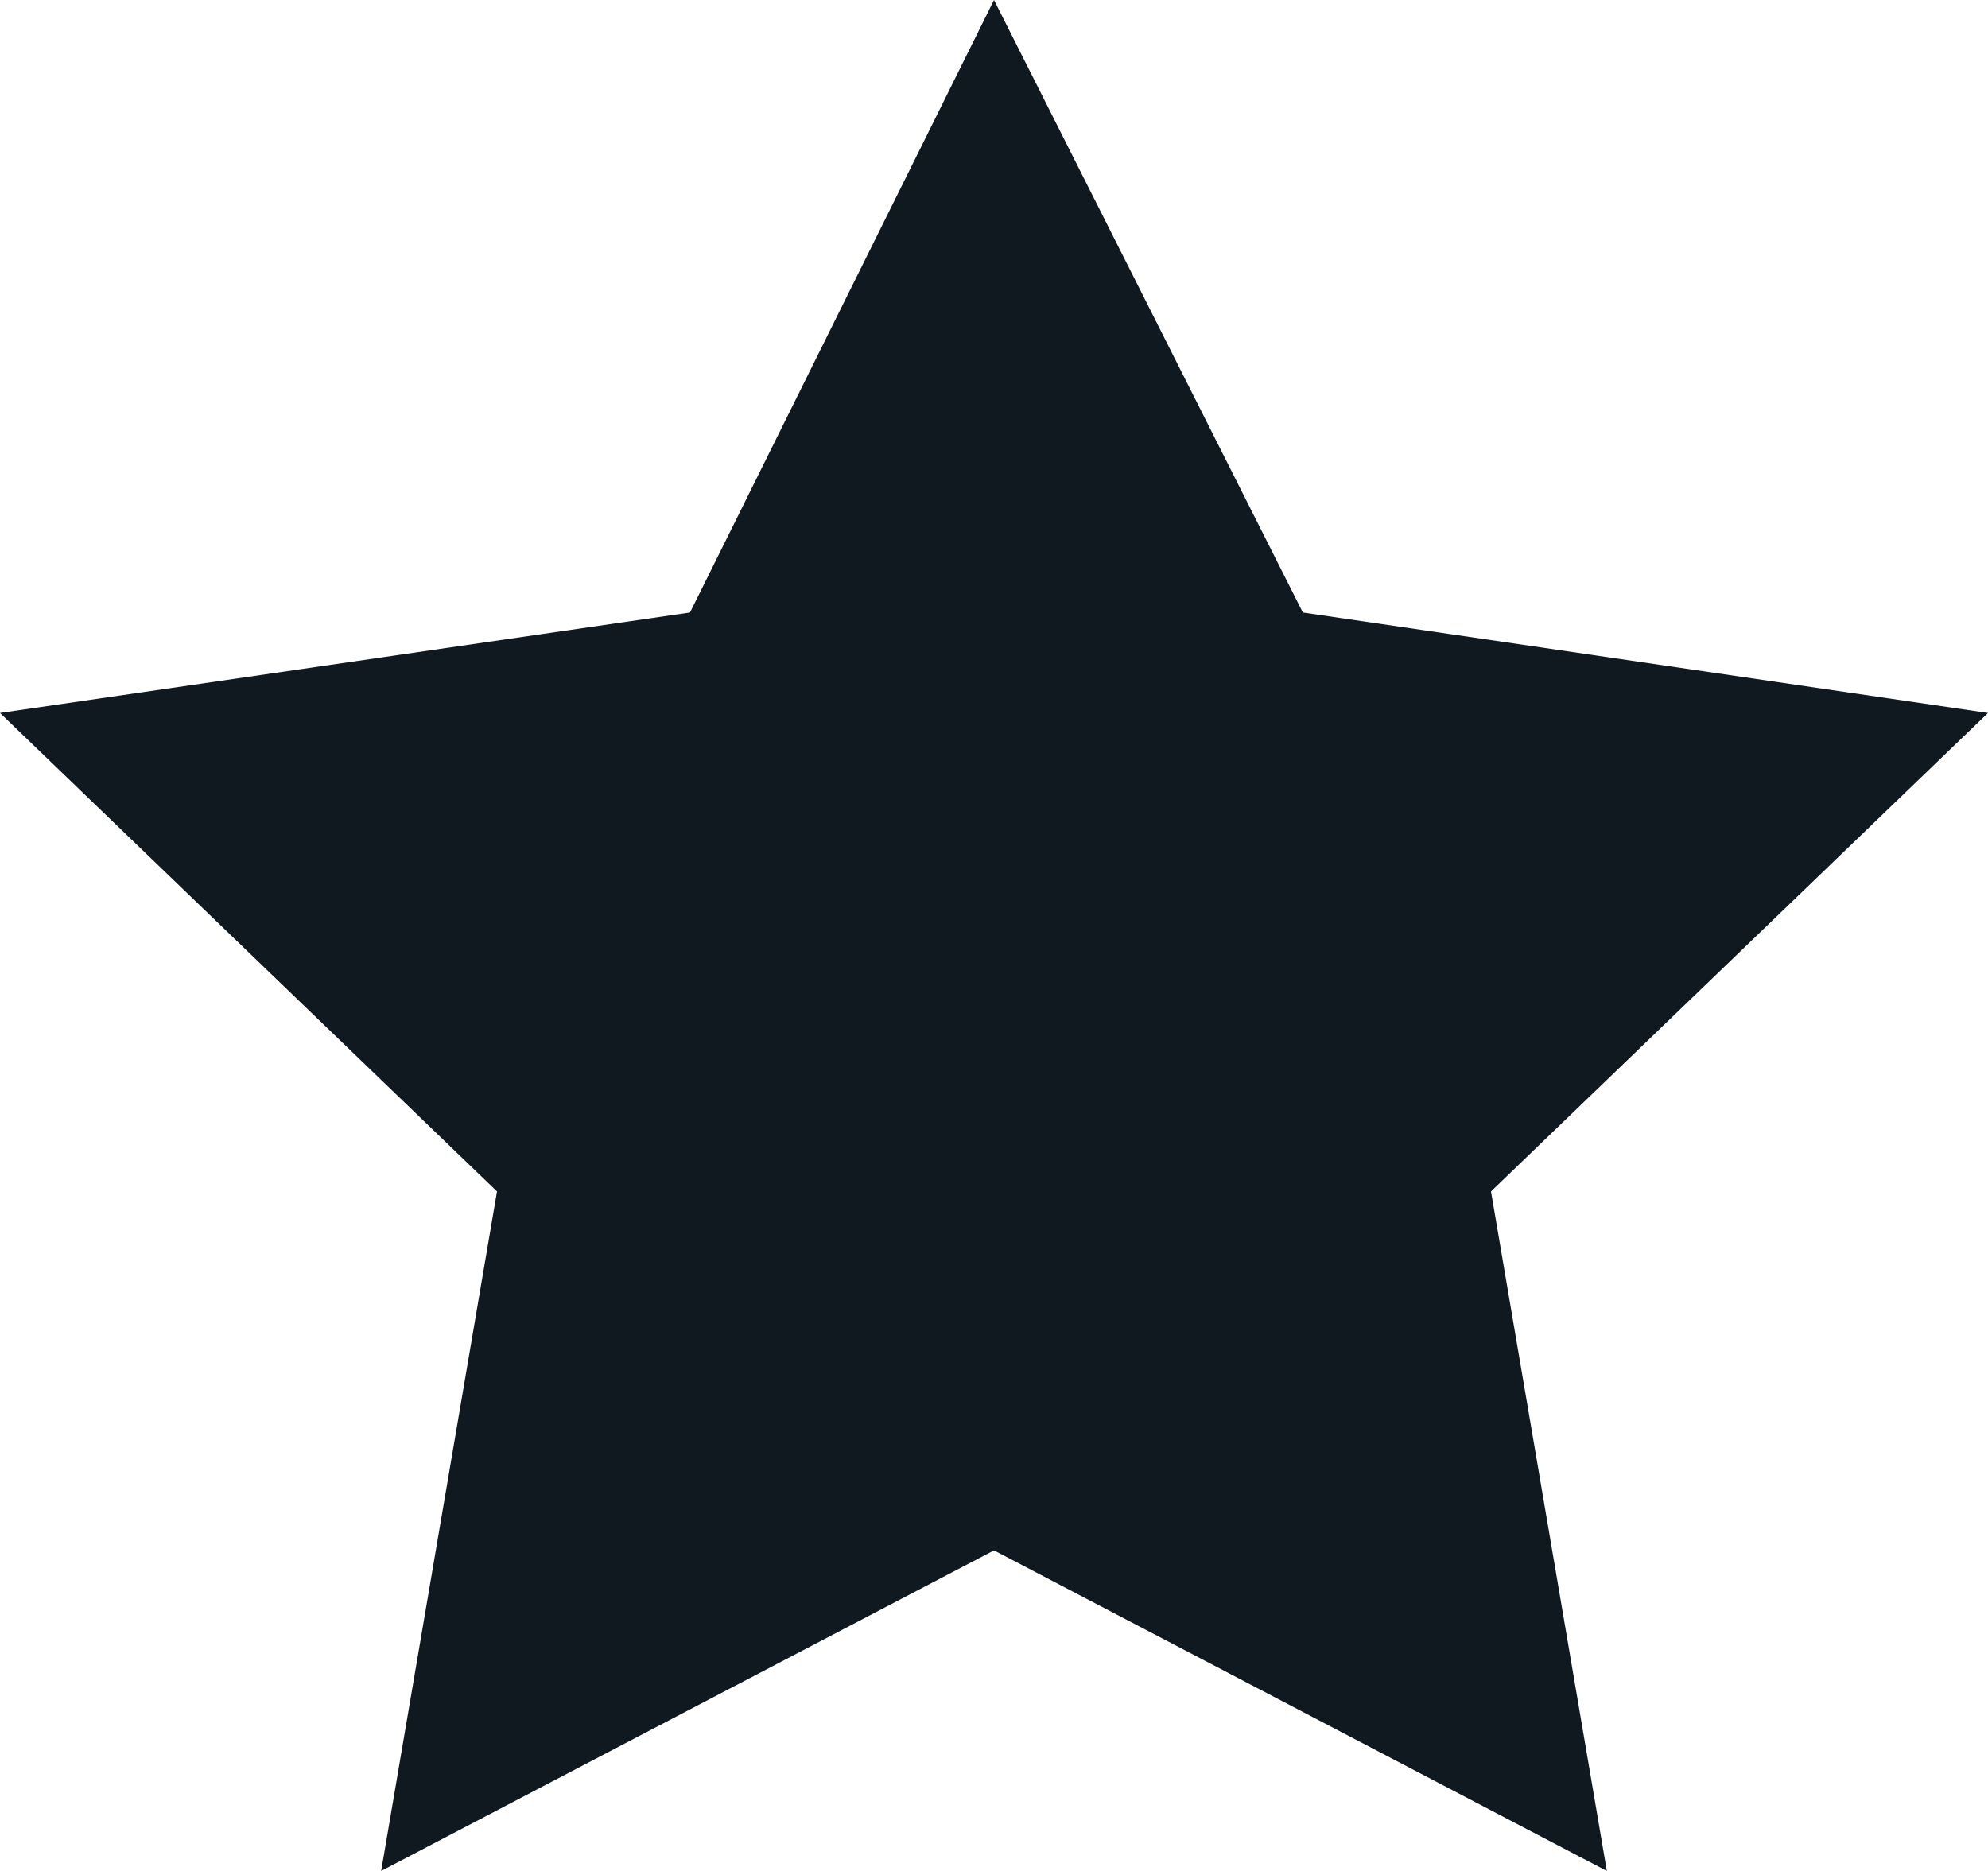
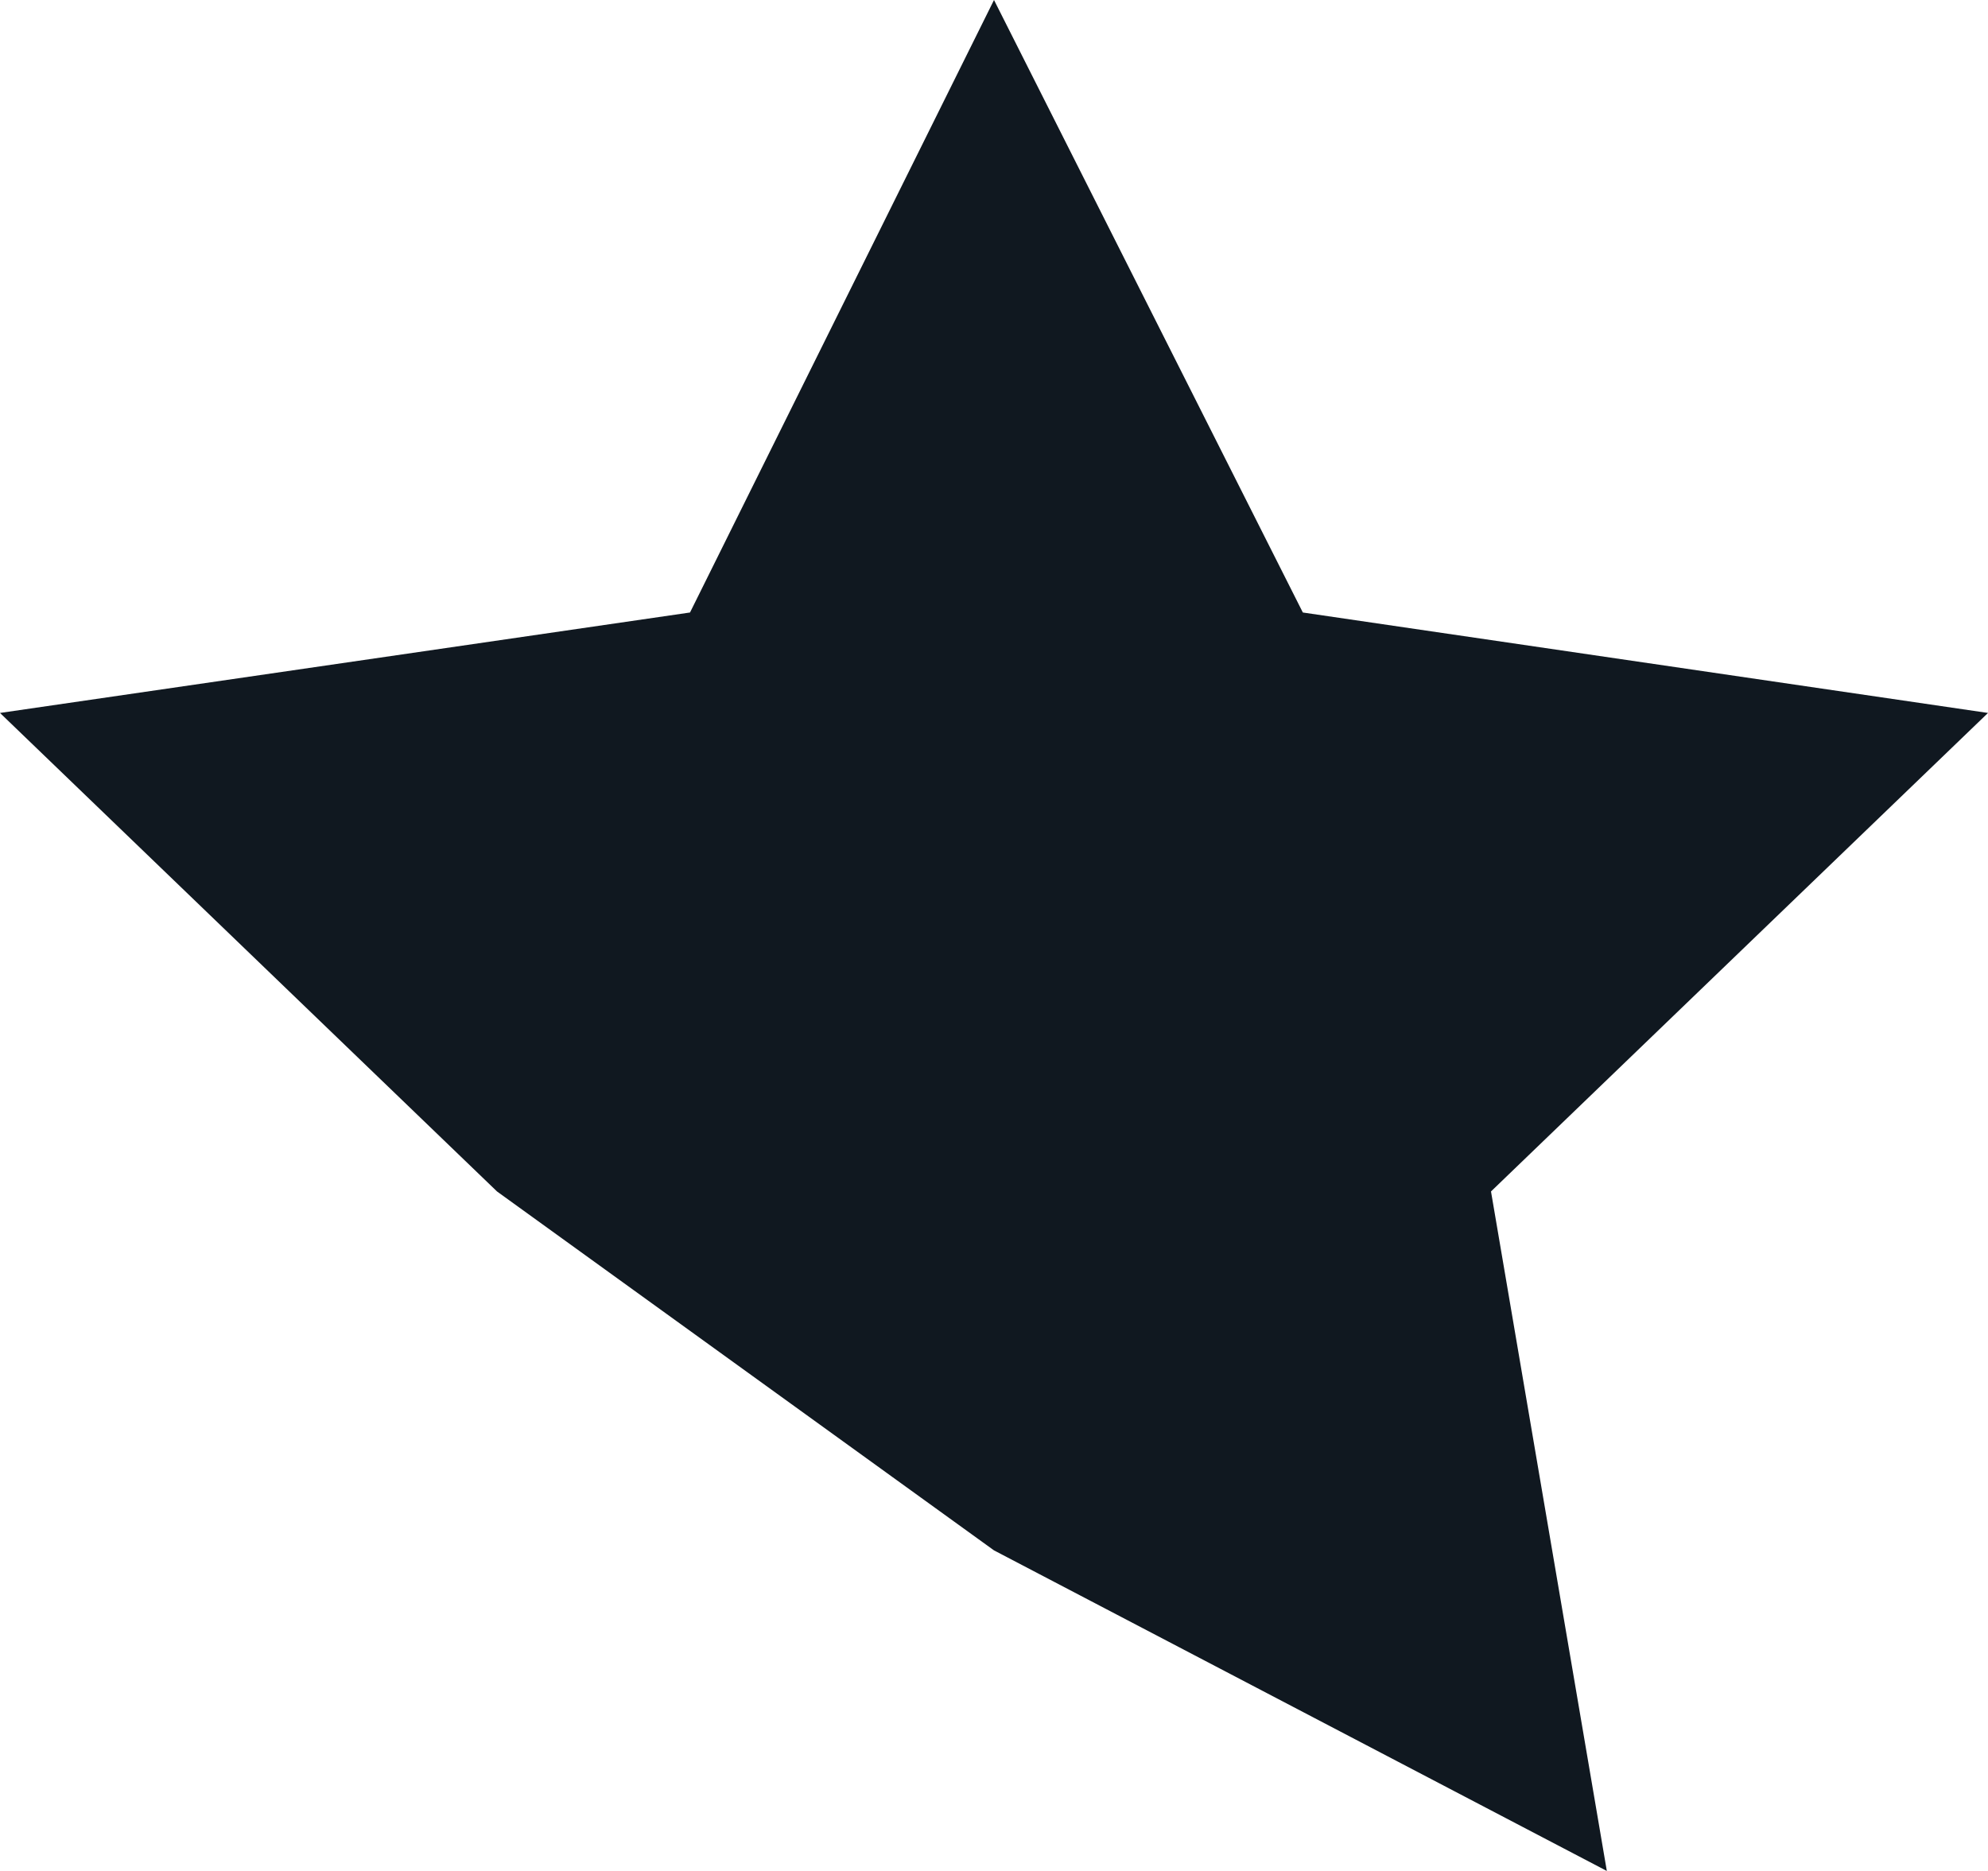
<svg xmlns="http://www.w3.org/2000/svg" width="34" height="32" viewBox="0 0 34 32" fill="none">
-   <path d="M17 0L22.282 10.476L34 12.194L25.5 20.378L27.481 32L17 26.517L6.519 32L8.5 20.378L0 12.194L11.801 10.476L17 0Z" fill="#101820" />
+   <path d="M17 0L22.282 10.476L34 12.194L25.5 20.378L27.481 32L17 26.517L8.5 20.378L0 12.194L11.801 10.476L17 0Z" fill="#101820" />
</svg>